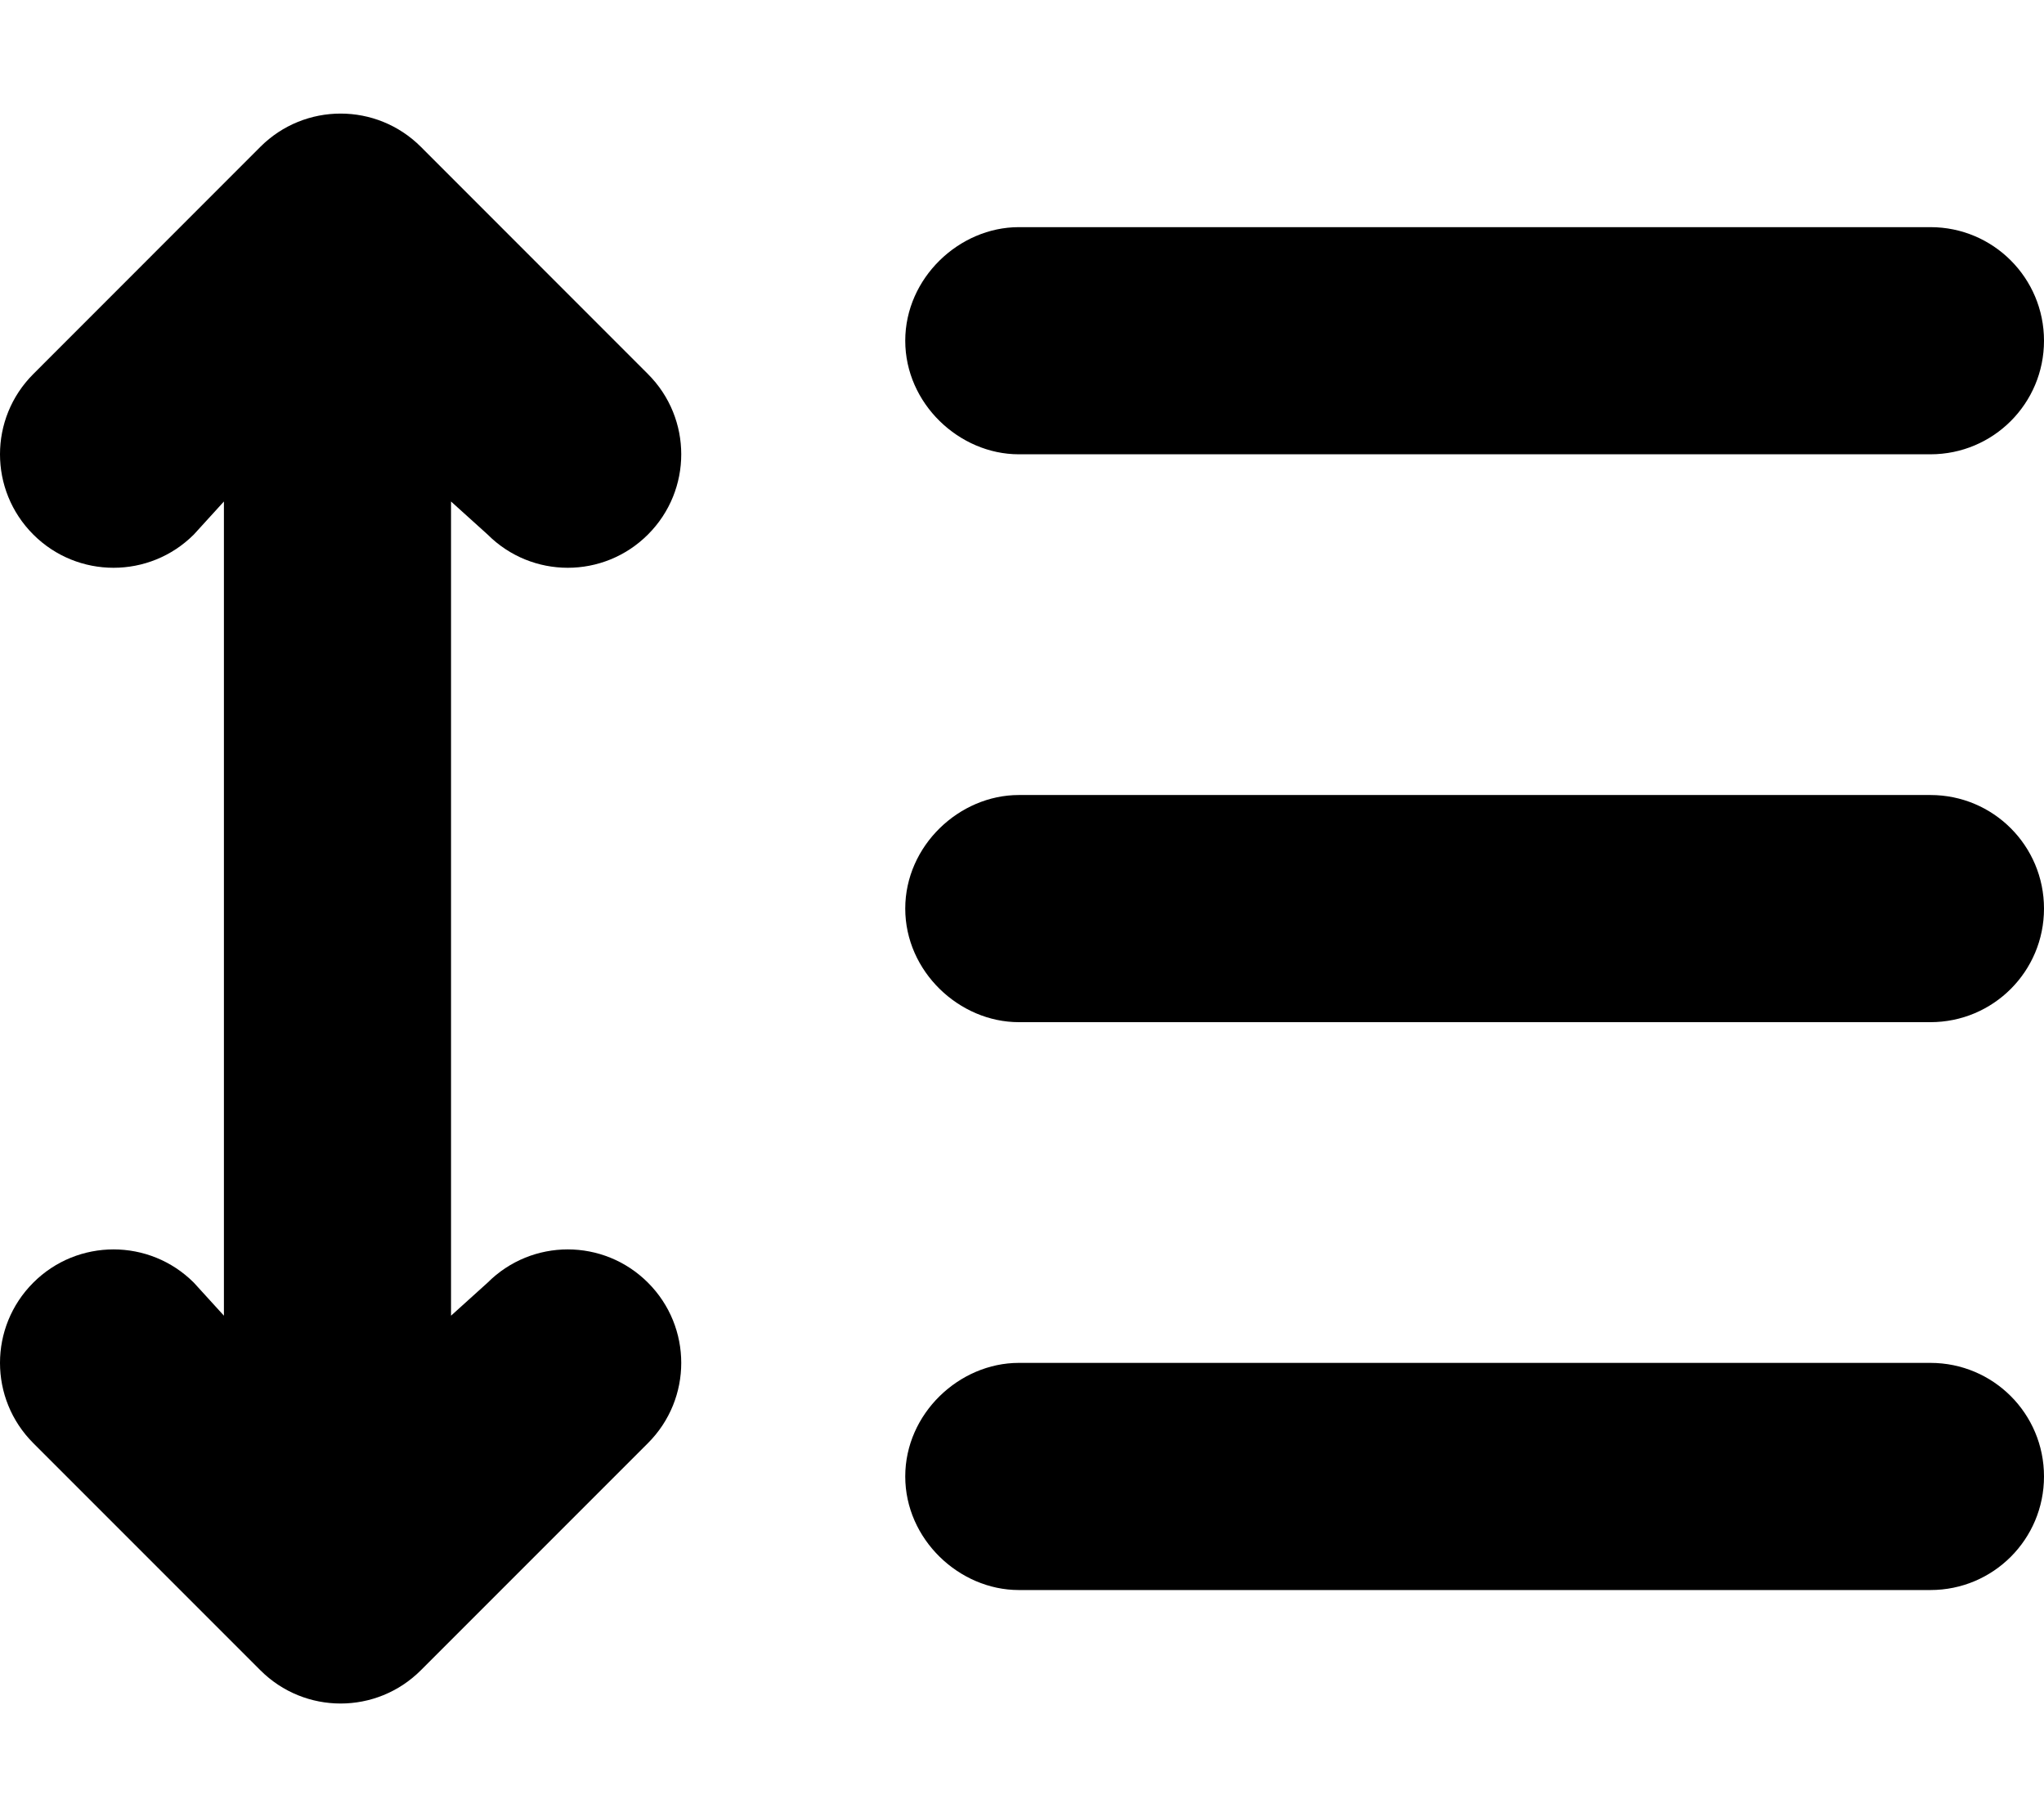
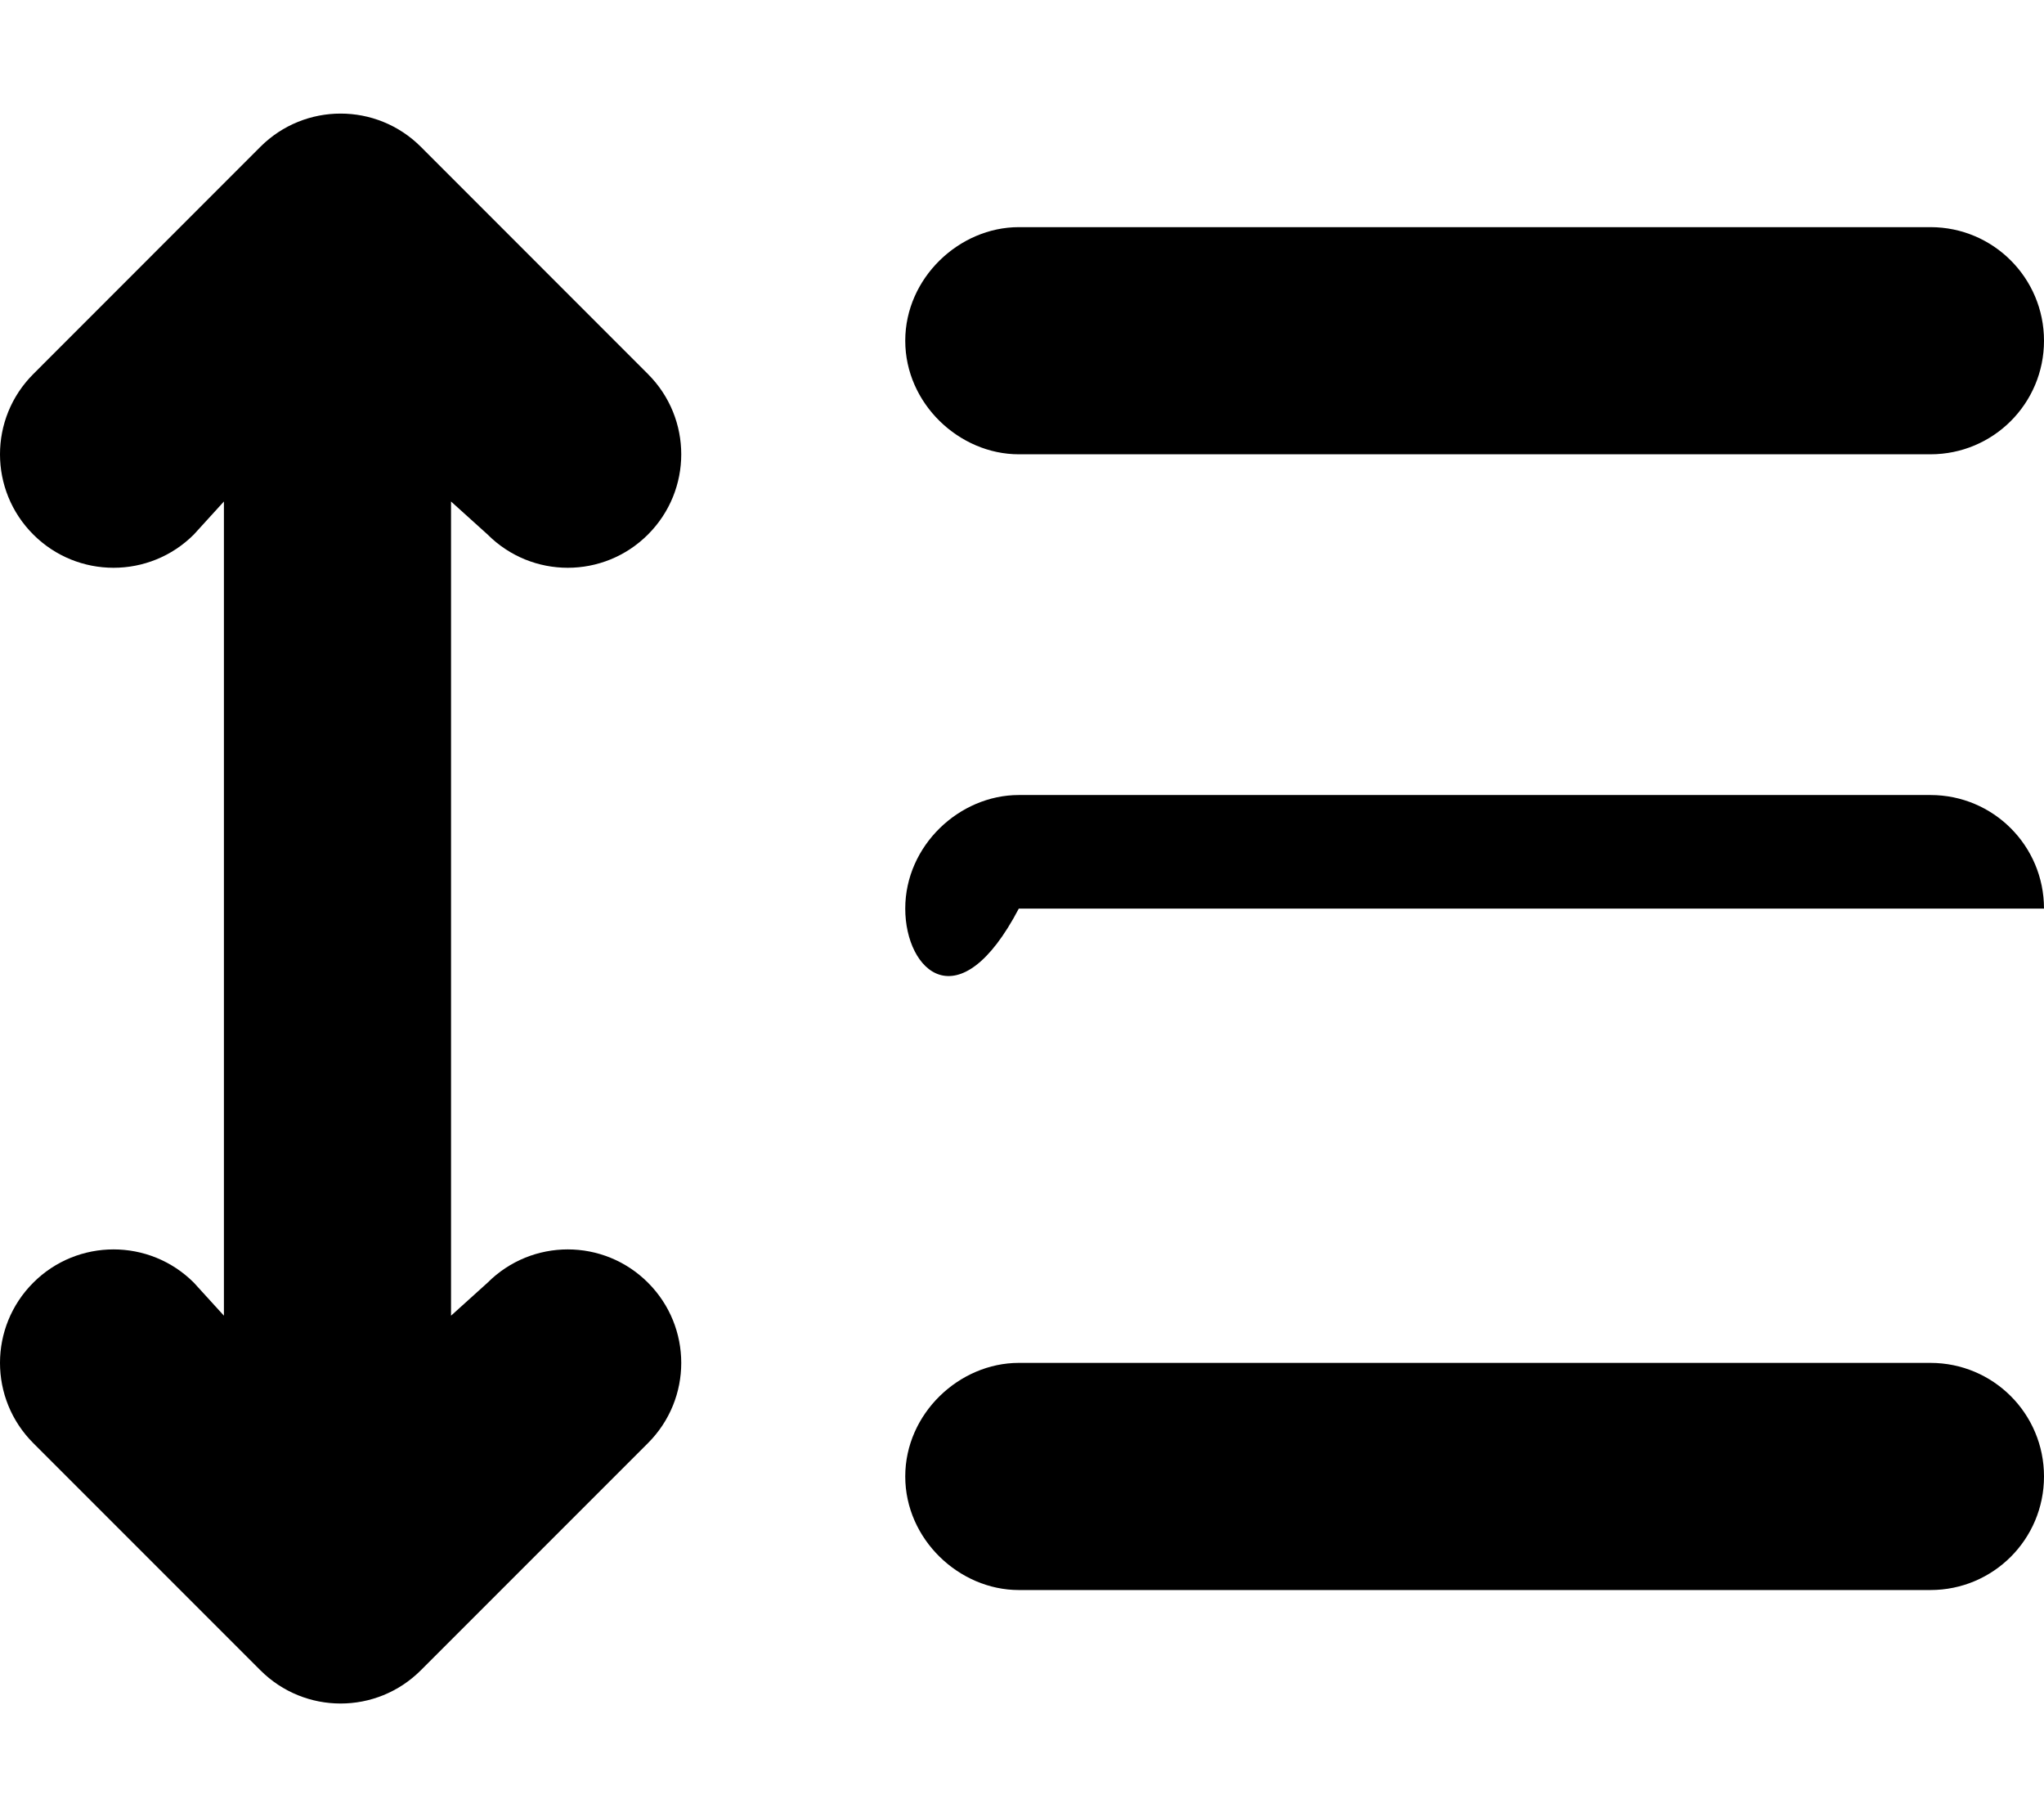
<svg xmlns="http://www.w3.org/2000/svg" viewBox="0 0 576 512">
-   <path d="M182.6 105.4C195.1 117.9 195.1 138.1 182.6 150.6C170.1 163.1 149.9 163.1 137.4 150.6L127.1 141.3V370.7L137.4 361.4C149.9 348.9 170.1 348.9 182.6 361.4C195.1 373.9 195.1 394.1 182.6 406.6L118.6 470.6C106.1 483.1 85.87 483.1 73.37 470.6L9.372 406.6C-3.125 394.1-3.125 373.9 9.372 361.4C21.87 348.9 42.13 348.9 54.63 361.4L63.1 370.7V141.3L54.63 150.6C42.13 163.1 21.87 163.1 9.372 150.6C-3.125 138.1-3.125 117.9 9.372 105.4L73.37 41.37C85.87 28.88 106.1 28.88 118.6 41.37L182.6 105.4zM544 64C561.7 64 576 78.33 576 96C576 113.7 561.7 128 544 128H287.1C270.3 128 255.1 113.7 255.1 96C255.1 78.33 270.3 64 287.1 64H544zM544 224C561.7 224 576 238.3 576 256C576 273.7 561.7 288 544 288H287.1C270.3 288 255.1 273.7 255.1 256C255.1 238.3 270.3 224 287.1 224H544zM255.1 416C255.1 398.3 270.3 384 287.1 384H544C561.7 384 576 398.3 576 416C576 433.7 561.7 448 544 448H287.1C270.3 448 255.1 433.7 255.1 416z" />
+   <path d="M182.6 105.4C195.1 117.9 195.1 138.1 182.6 150.6C170.1 163.1 149.9 163.1 137.4 150.6L127.1 141.3V370.7L137.4 361.4C149.9 348.9 170.1 348.9 182.6 361.4C195.1 373.9 195.1 394.1 182.6 406.6L118.6 470.6C106.1 483.1 85.87 483.1 73.37 470.6L9.372 406.6C-3.125 394.1-3.125 373.9 9.372 361.4C21.87 348.9 42.13 348.9 54.63 361.4L63.1 370.7V141.3L54.63 150.6C42.13 163.1 21.87 163.1 9.372 150.6C-3.125 138.1-3.125 117.9 9.372 105.4L73.37 41.37C85.87 28.88 106.1 28.88 118.6 41.37L182.6 105.4zM544 64C561.7 64 576 78.33 576 96C576 113.7 561.7 128 544 128H287.1C270.3 128 255.1 113.7 255.1 96C255.1 78.33 270.3 64 287.1 64H544zM544 224C561.7 224 576 238.3 576 256H287.1C270.3 288 255.1 273.7 255.1 256C255.1 238.3 270.3 224 287.1 224H544zM255.1 416C255.1 398.3 270.3 384 287.1 384H544C561.7 384 576 398.3 576 416C576 433.7 561.7 448 544 448H287.1C270.3 448 255.1 433.7 255.1 416z" />
</svg>